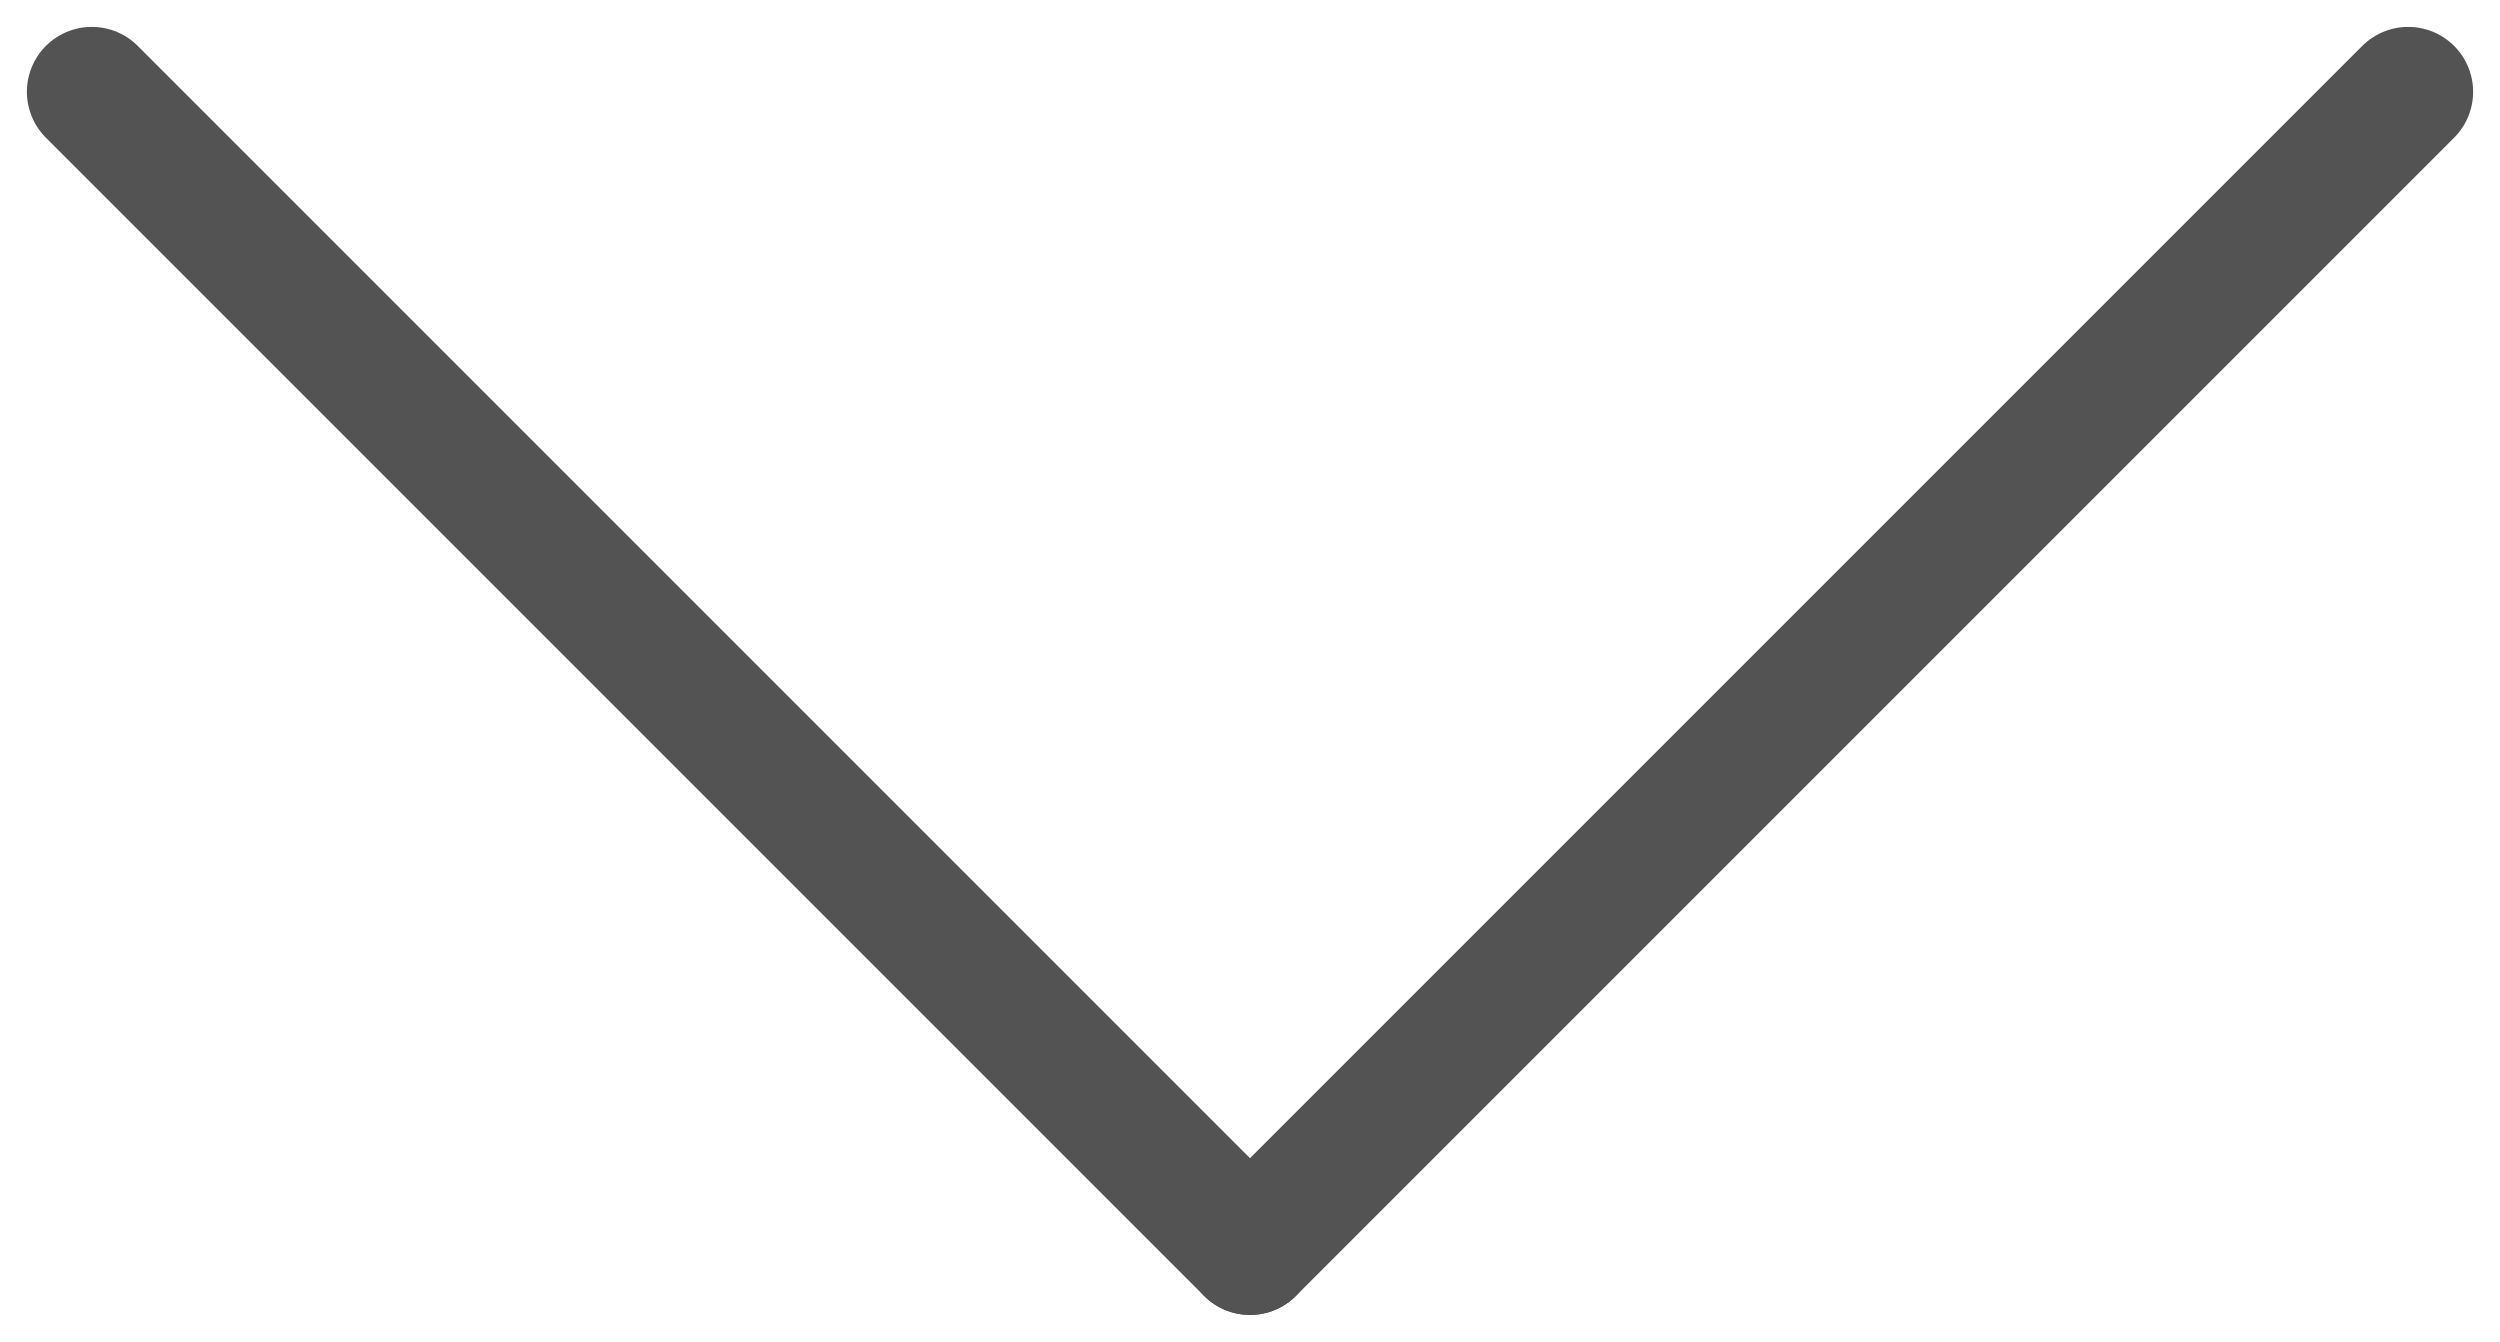
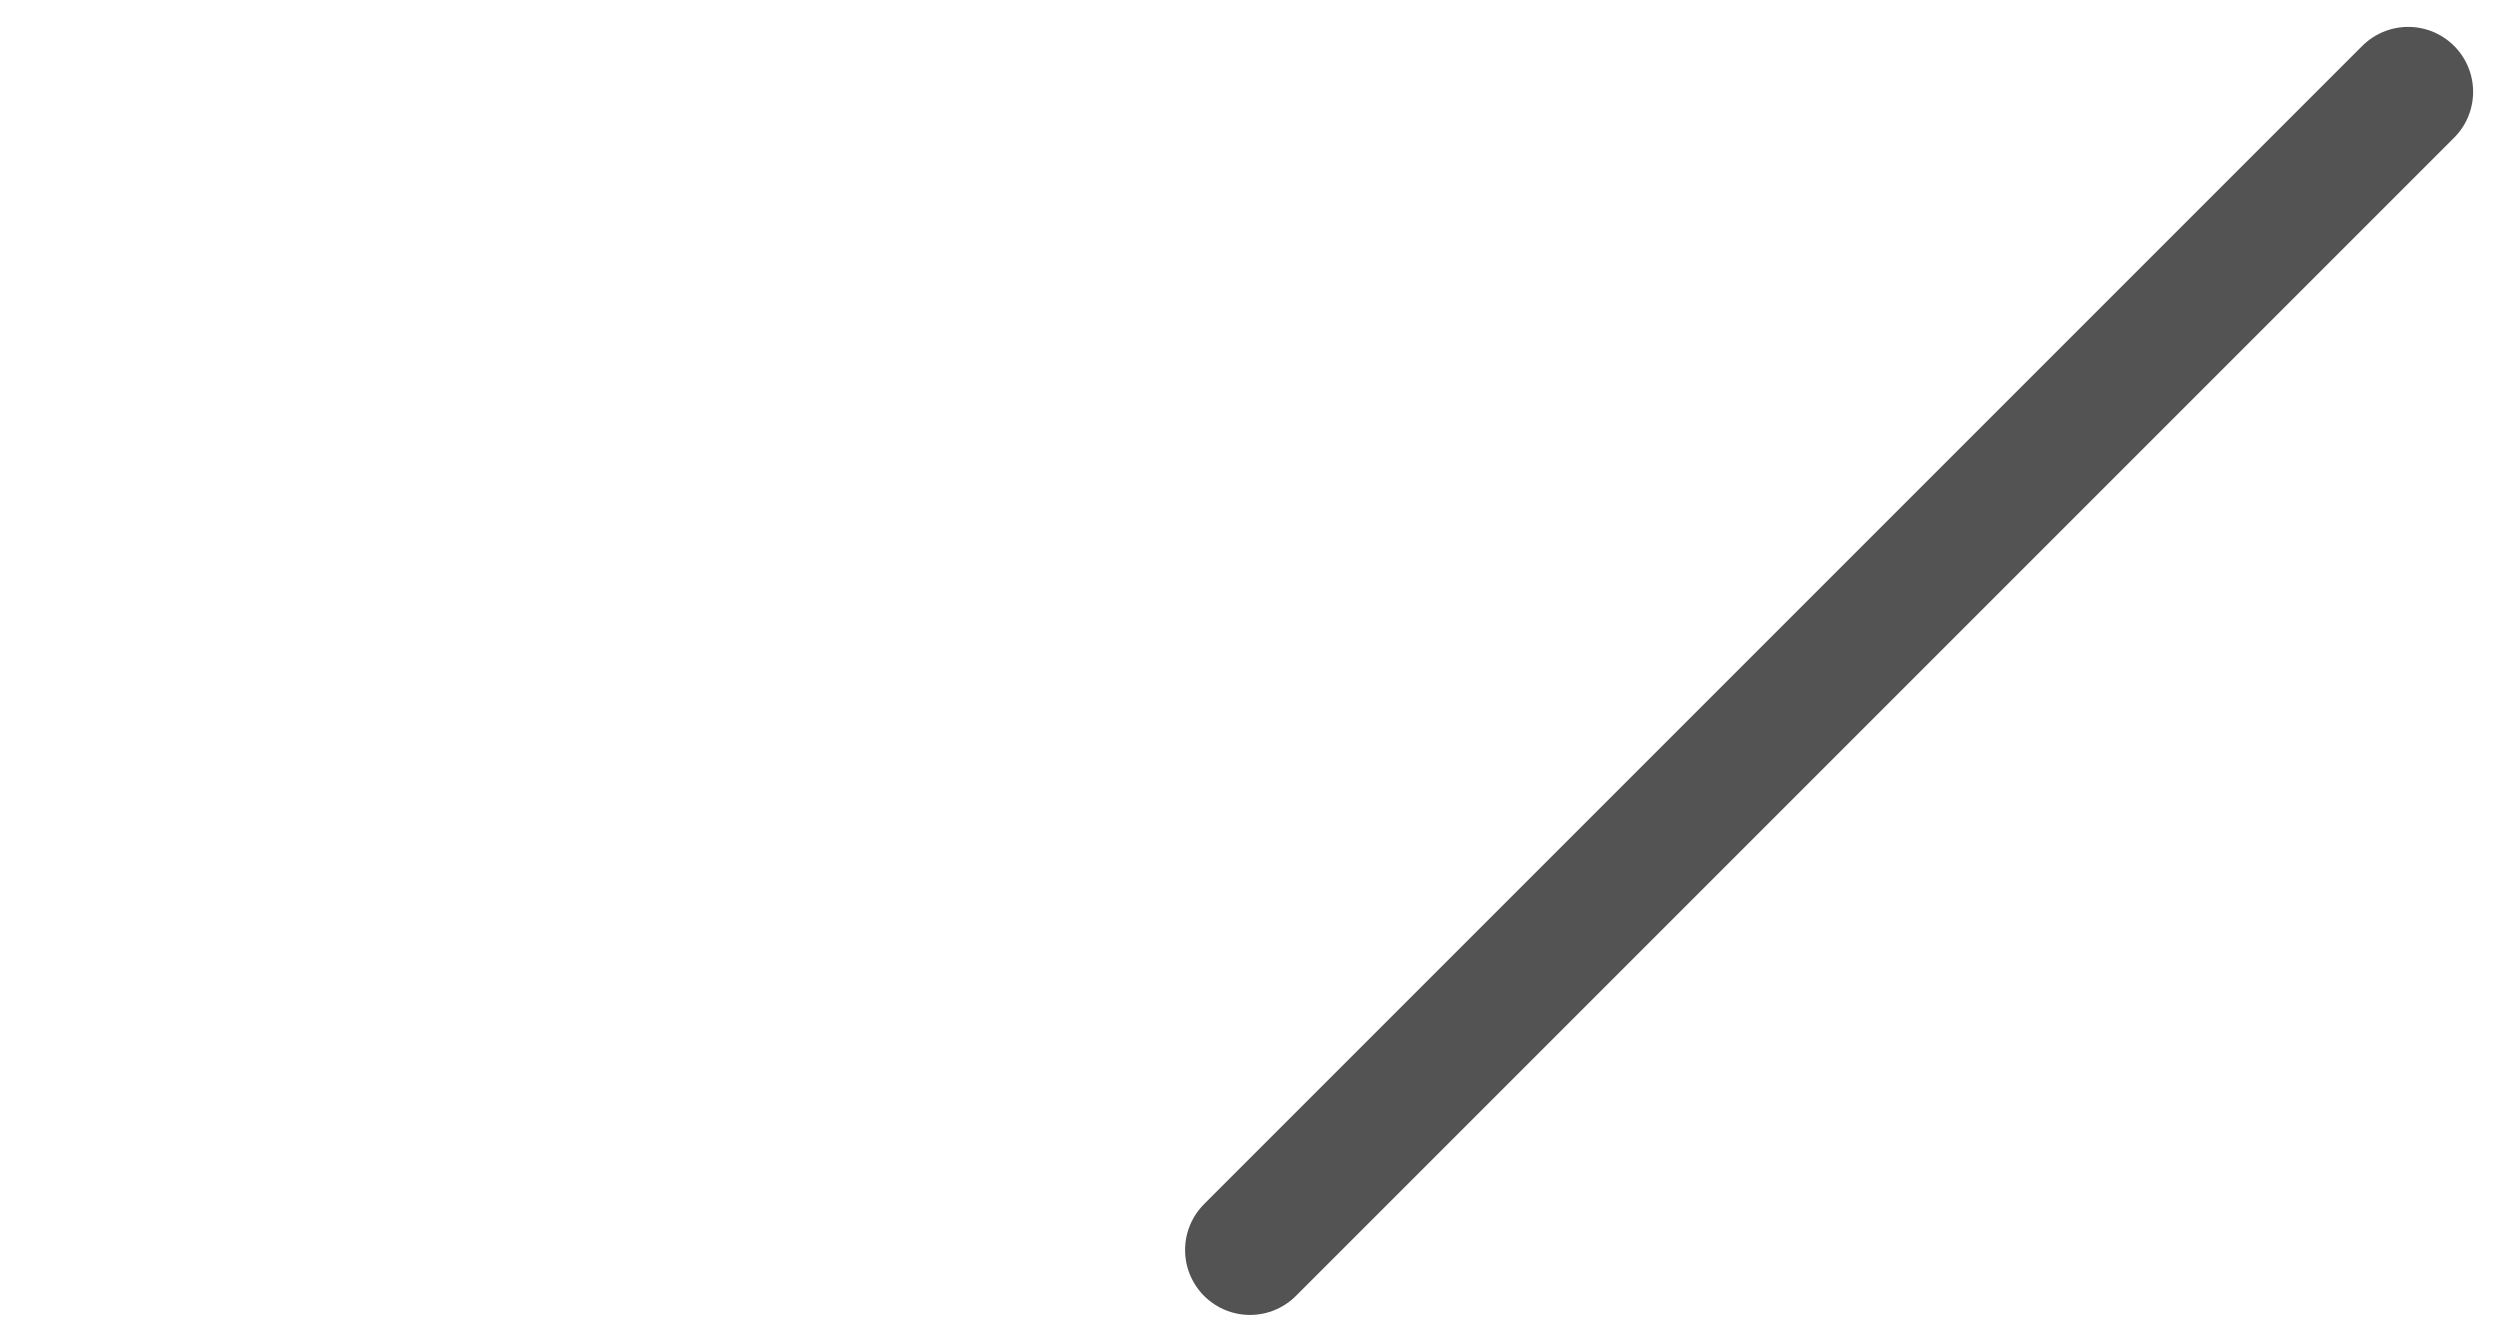
<svg xmlns="http://www.w3.org/2000/svg" width="38.504" height="20.666" viewBox="0 0 38.504 20.666">
  <g id="Group_44" data-name="Group 44" transform="translate(-344.086 -1670.613)">
-     <line id="Line_2" data-name="Line 2" x1="17.838" y1="17.838" transform="translate(345.5 1672.027)" fill="none" stroke="#535353" stroke-linecap="round" stroke-width="2" />
    <line id="Line_3" data-name="Line 3" y1="17.838" x2="17.838" transform="translate(363.338 1672.027)" fill="none" stroke="#535353" stroke-linecap="round" stroke-width="2" />
  </g>
</svg>